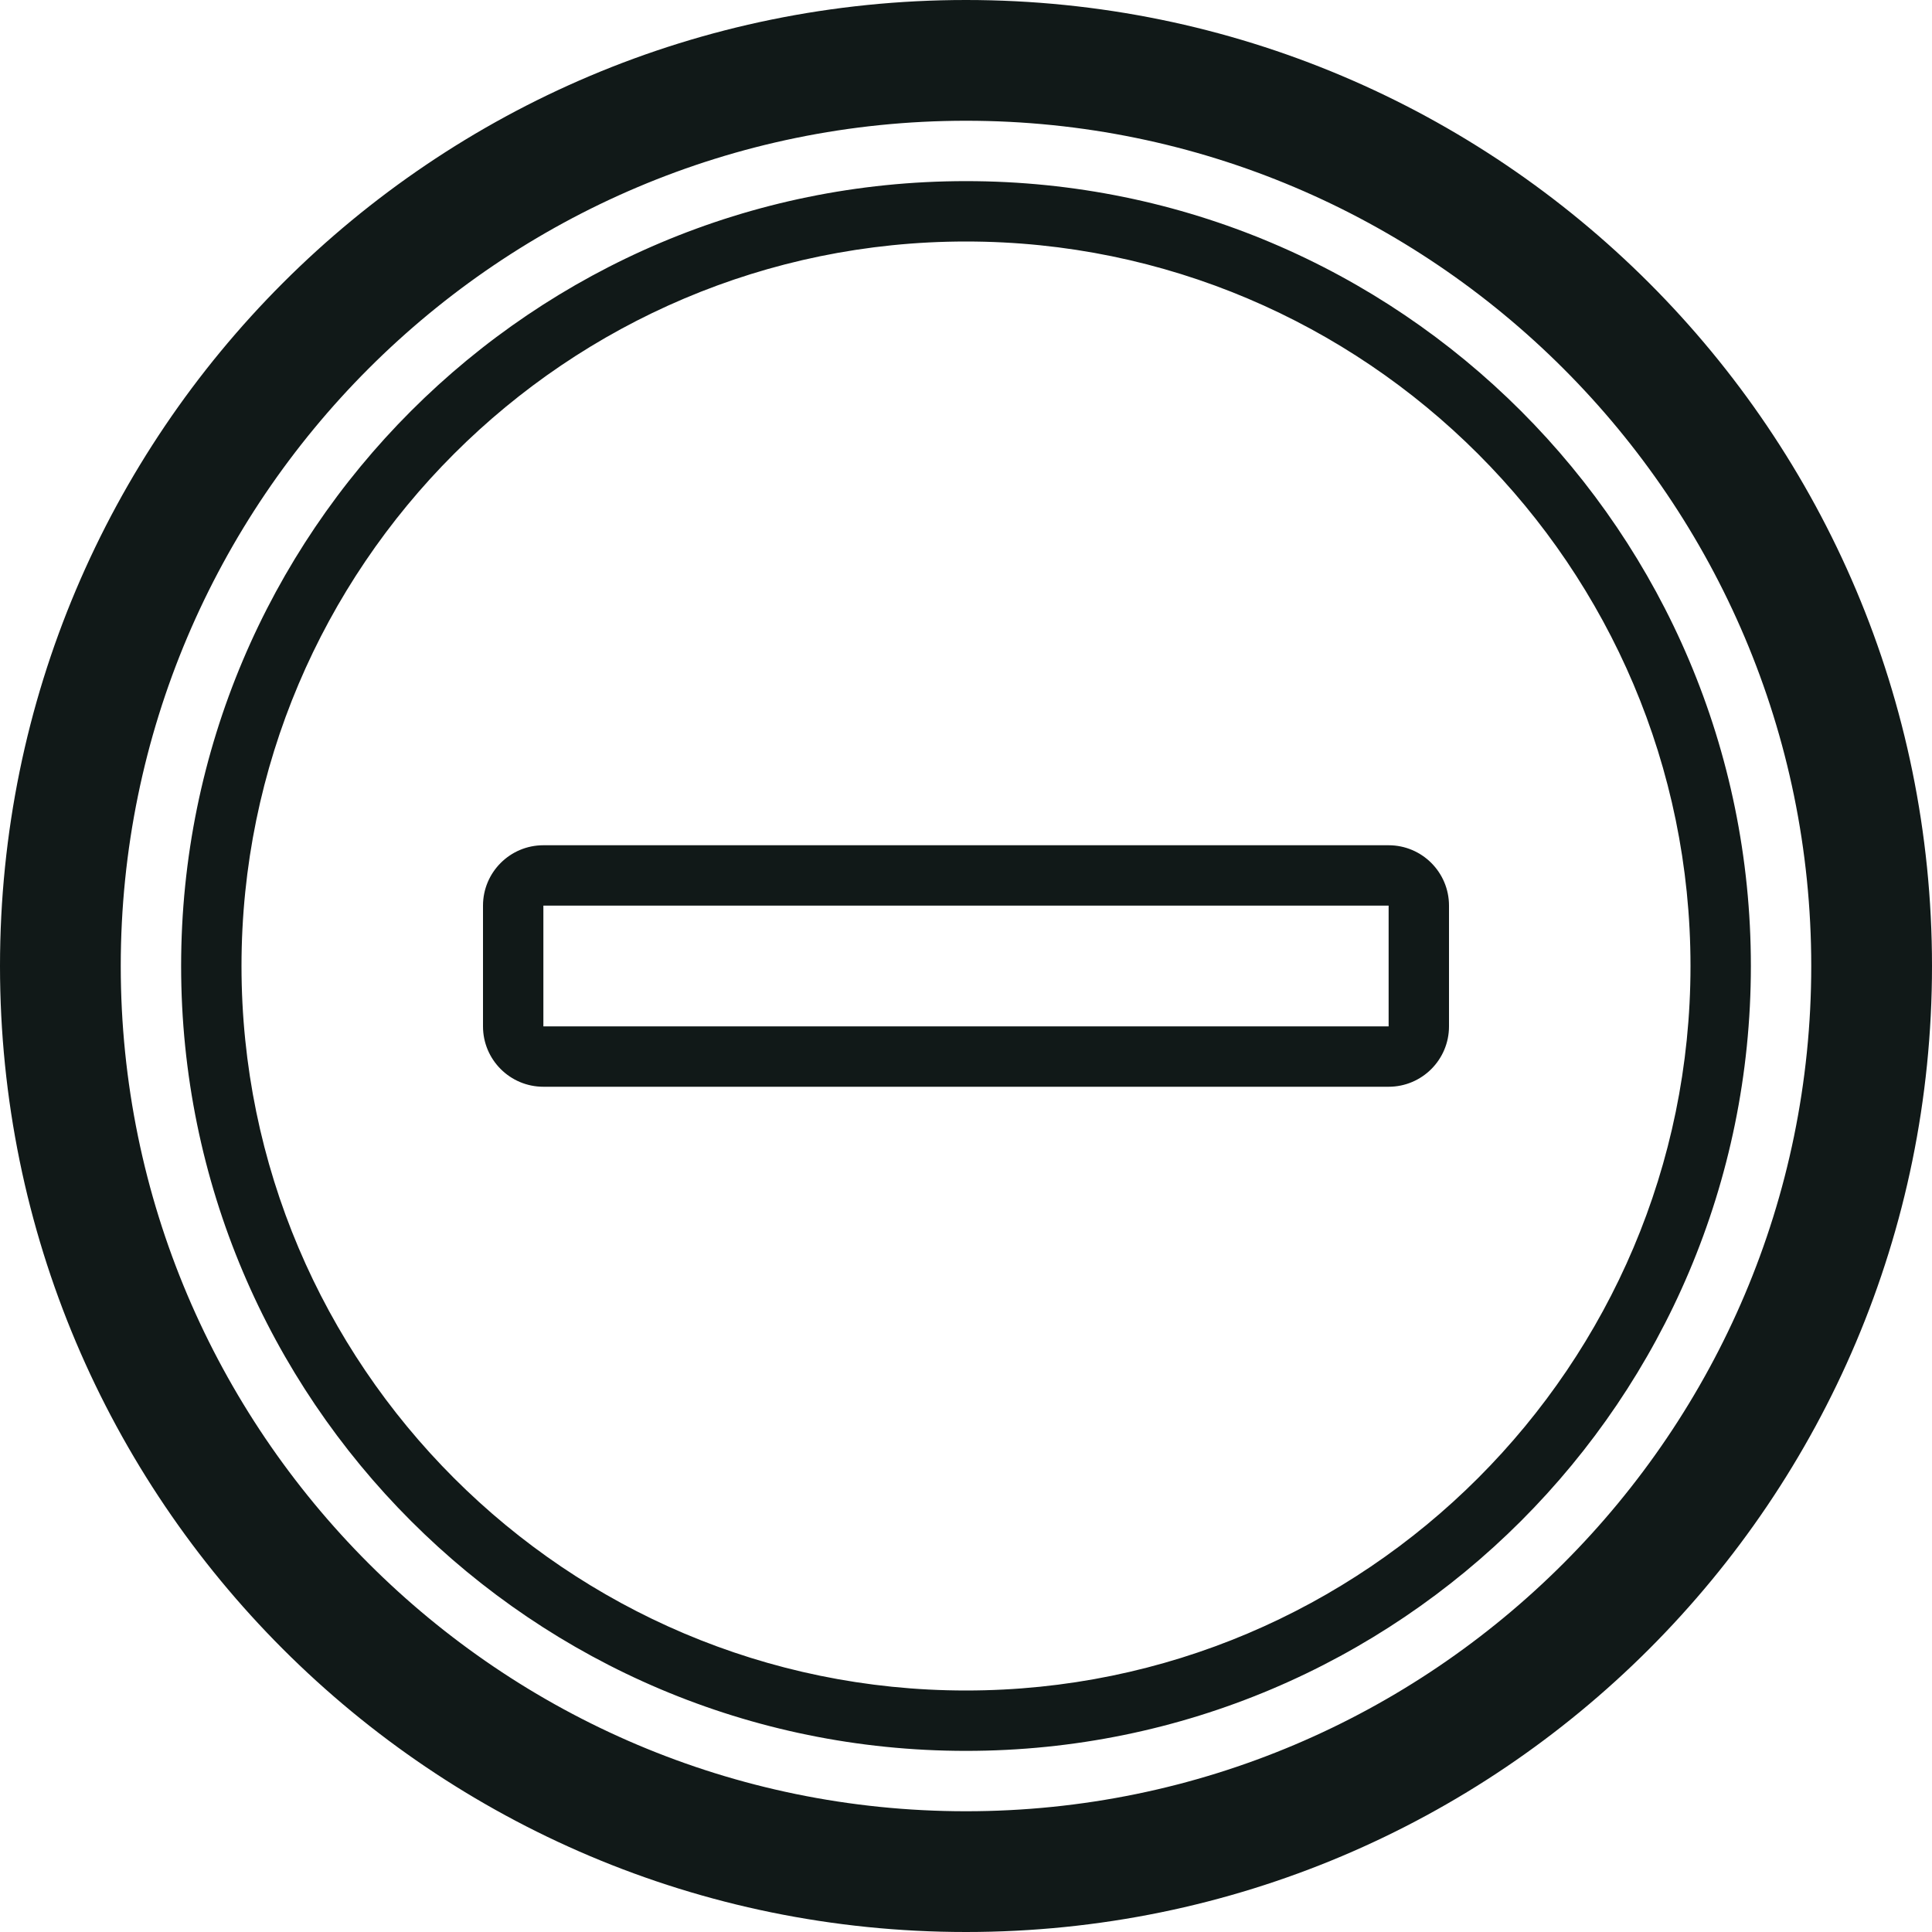
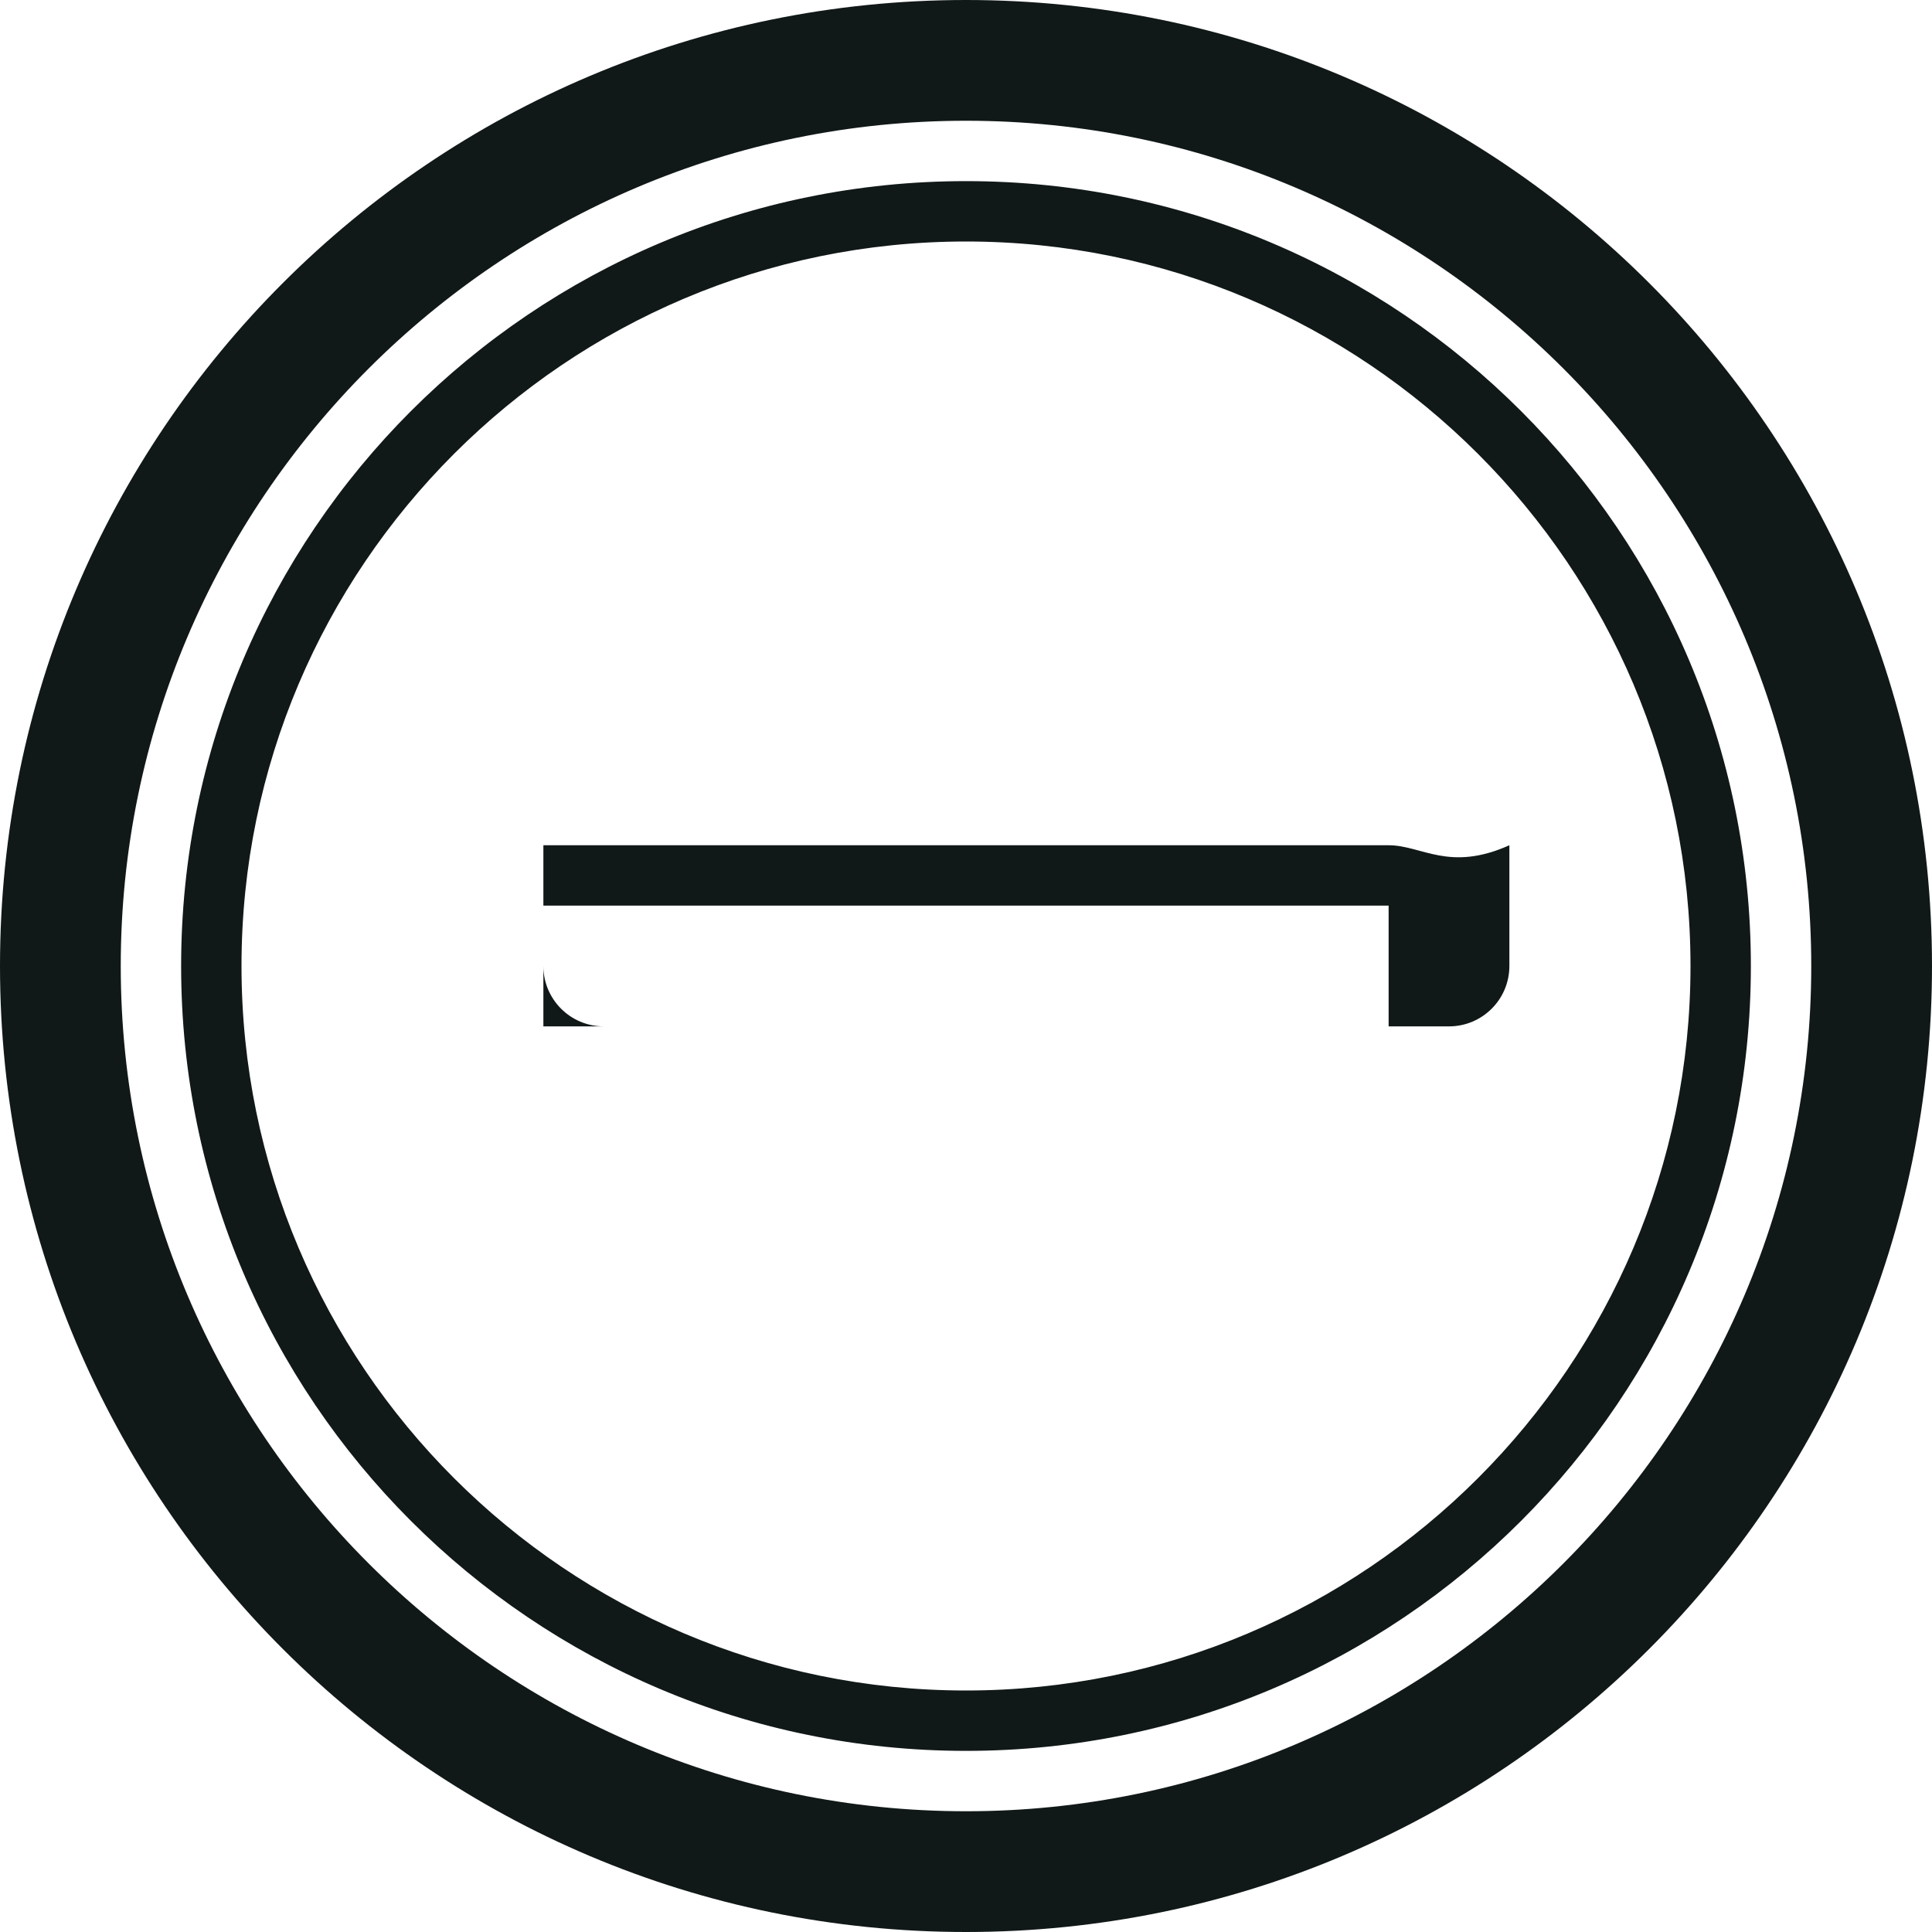
<svg xmlns="http://www.w3.org/2000/svg" version="1.1" id="Uploaded to svgrepo.com" width="800px" height="800px" viewBox="0 0 32 32" xml:space="preserve">
  <style type="text/css">
	.blueprint_een{fill:#111918;}
</style>
-   <path class="blueprint_een" d="M16,0C7.163,0,0,7.163,0,16s7.163,16,16,16s16-7.163,16-16S24.837,0,16,0z M16,30  C8.28,30,2,23.72,2,16S8.28,2,16,2c7.72,0,14,6.28,14,14S23.72,30,16,30z M16,3C8.82,3,3,8.82,3,16s5.82,13,13,13s13-5.82,13-13  S23.18,3,16,3z M16,28C9.383,28,4,22.617,4,16S9.383,4,16,4s12,5.383,12,12S22.617,28,16,28z M23,14H9c-0.552,0-1,0.448-1,1v2  c0,0.552,0.448,1,1,1h14c0.552,0,1-0.448,1-1v-2C24,14.448,23.552,14,23,14z M23,17H9v-2h14V17z" />
+   <path class="blueprint_een" d="M16,0C7.163,0,0,7.163,0,16s7.163,16,16,16s16-7.163,16-16S24.837,0,16,0z M16,30  C8.28,30,2,23.72,2,16S8.28,2,16,2c7.72,0,14,6.28,14,14S23.72,30,16,30z M16,3C8.82,3,3,8.82,3,16s5.82,13,13,13s13-5.82,13-13  S23.18,3,16,3z M16,28C9.383,28,4,22.617,4,16S9.383,4,16,4s12,5.383,12,12S22.617,28,16,28z M23,14H9v2  c0,0.552,0.448,1,1,1h14c0.552,0,1-0.448,1-1v-2C24,14.448,23.552,14,23,14z M23,17H9v-2h14V17z" />
</svg>